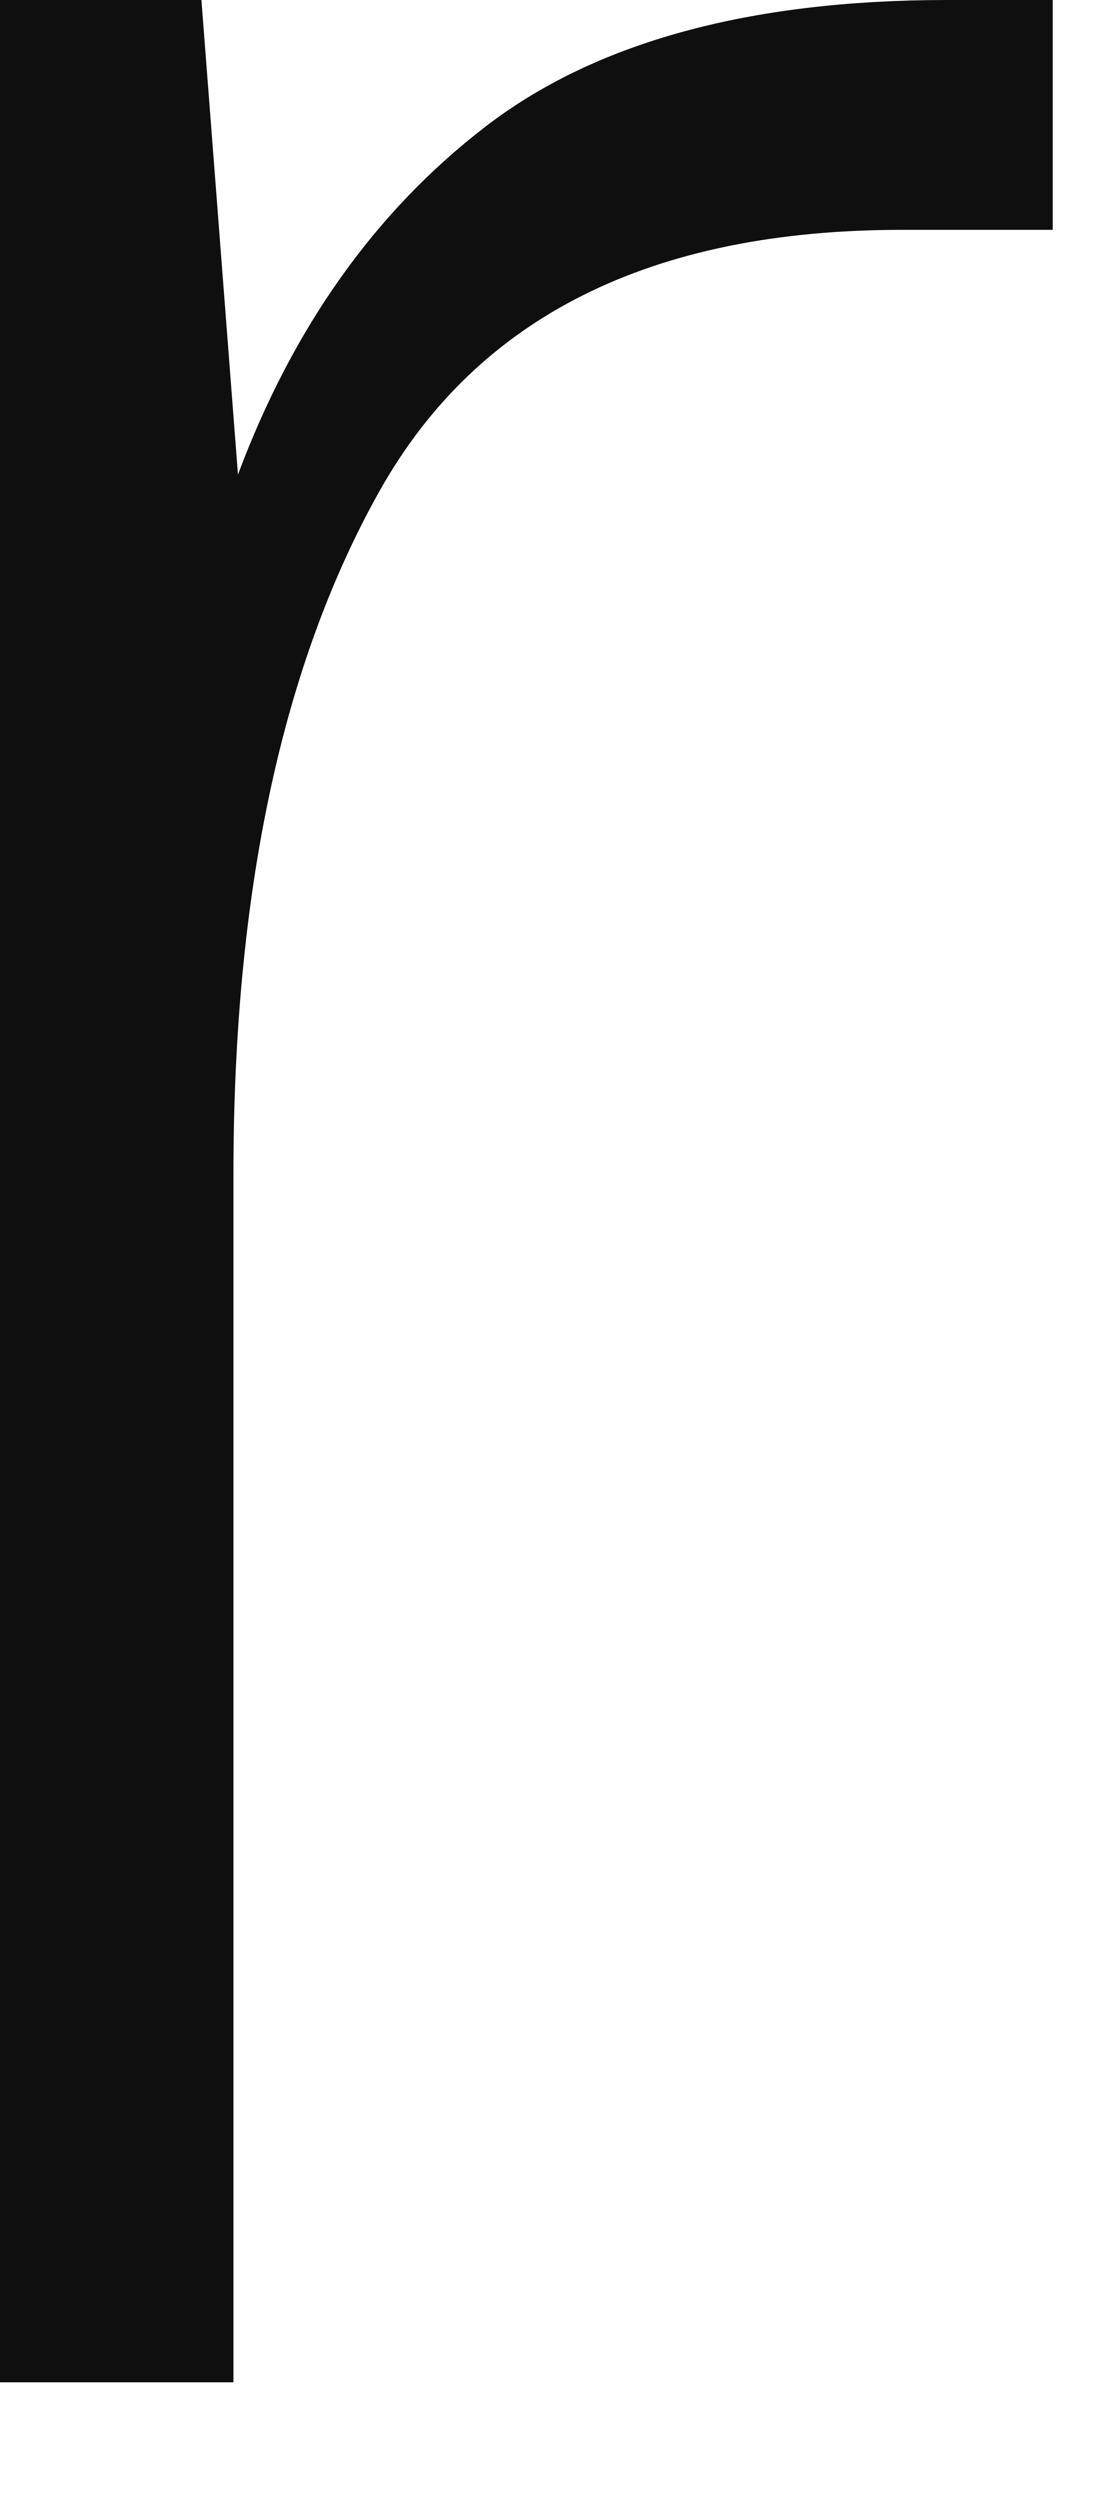
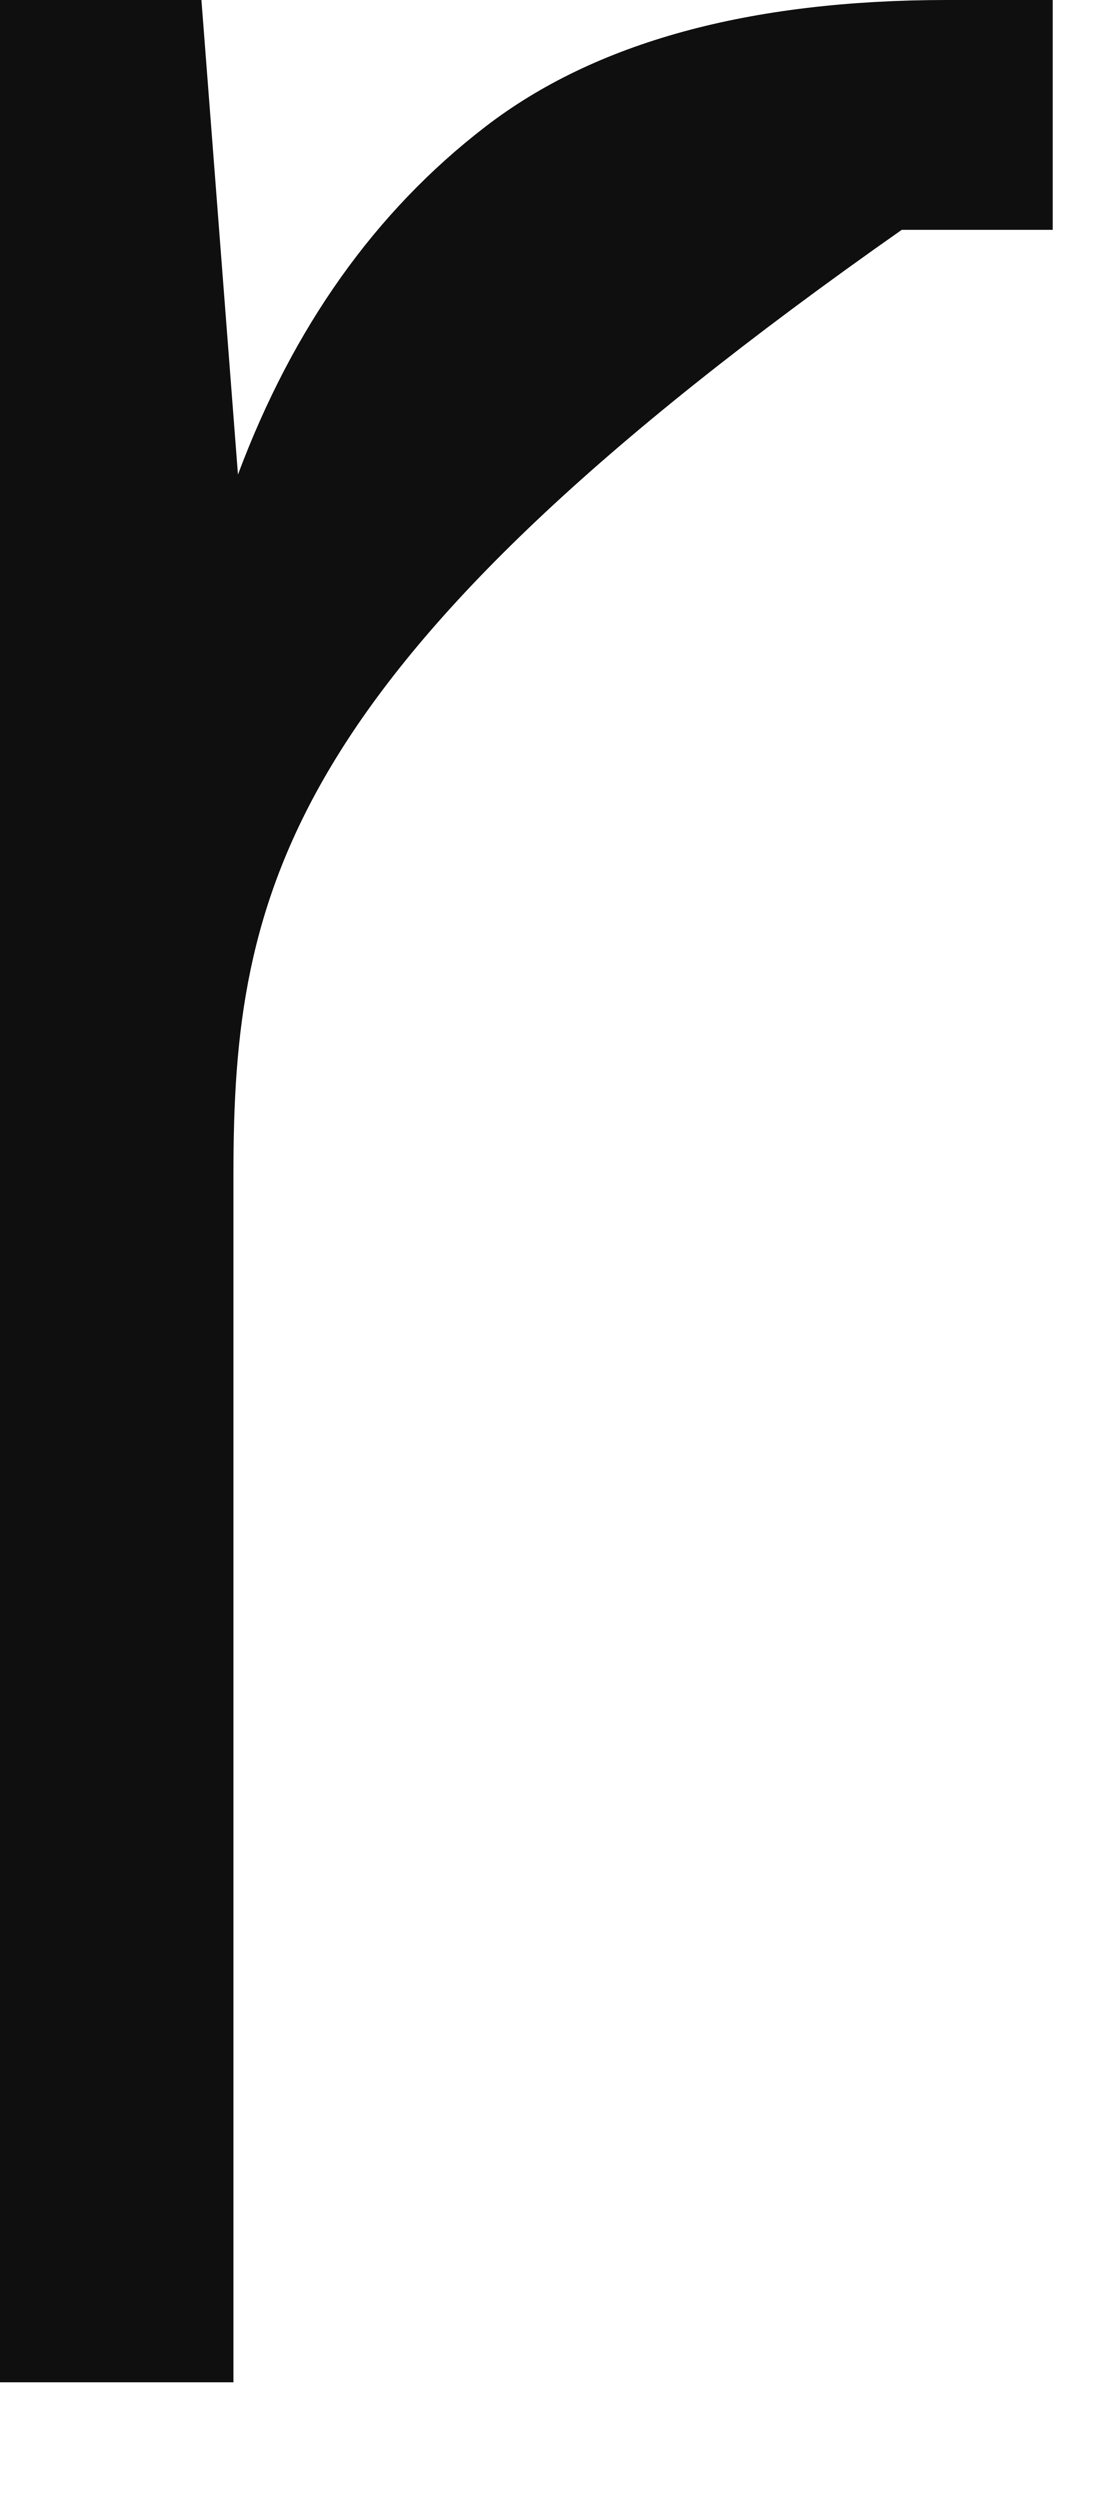
<svg xmlns="http://www.w3.org/2000/svg" fill="none" height="100%" overflow="visible" preserveAspectRatio="none" style="display: block;" viewBox="0 0 7 16" width="100%">
-   <path d="M6.742 1.471H5.775C4.171 1.471 3.059 2.026 2.432 3.14C1.806 4.254 1.495 5.711 1.495 7.517V15.246H0V0H1.29L1.524 3.037C1.877 2.094 2.403 1.354 3.107 0.812C3.81 0.27 4.798 0 6.067 0H6.742V1.473V1.471Z" fill="#0F0F0F" id="Vector" />
+   <path d="M6.742 1.471H5.775C1.806 4.254 1.495 5.711 1.495 7.517V15.246H0V0H1.29L1.524 3.037C1.877 2.094 2.403 1.354 3.107 0.812C3.81 0.27 4.798 0 6.067 0H6.742V1.473V1.471Z" fill="#0F0F0F" id="Vector" />
</svg>